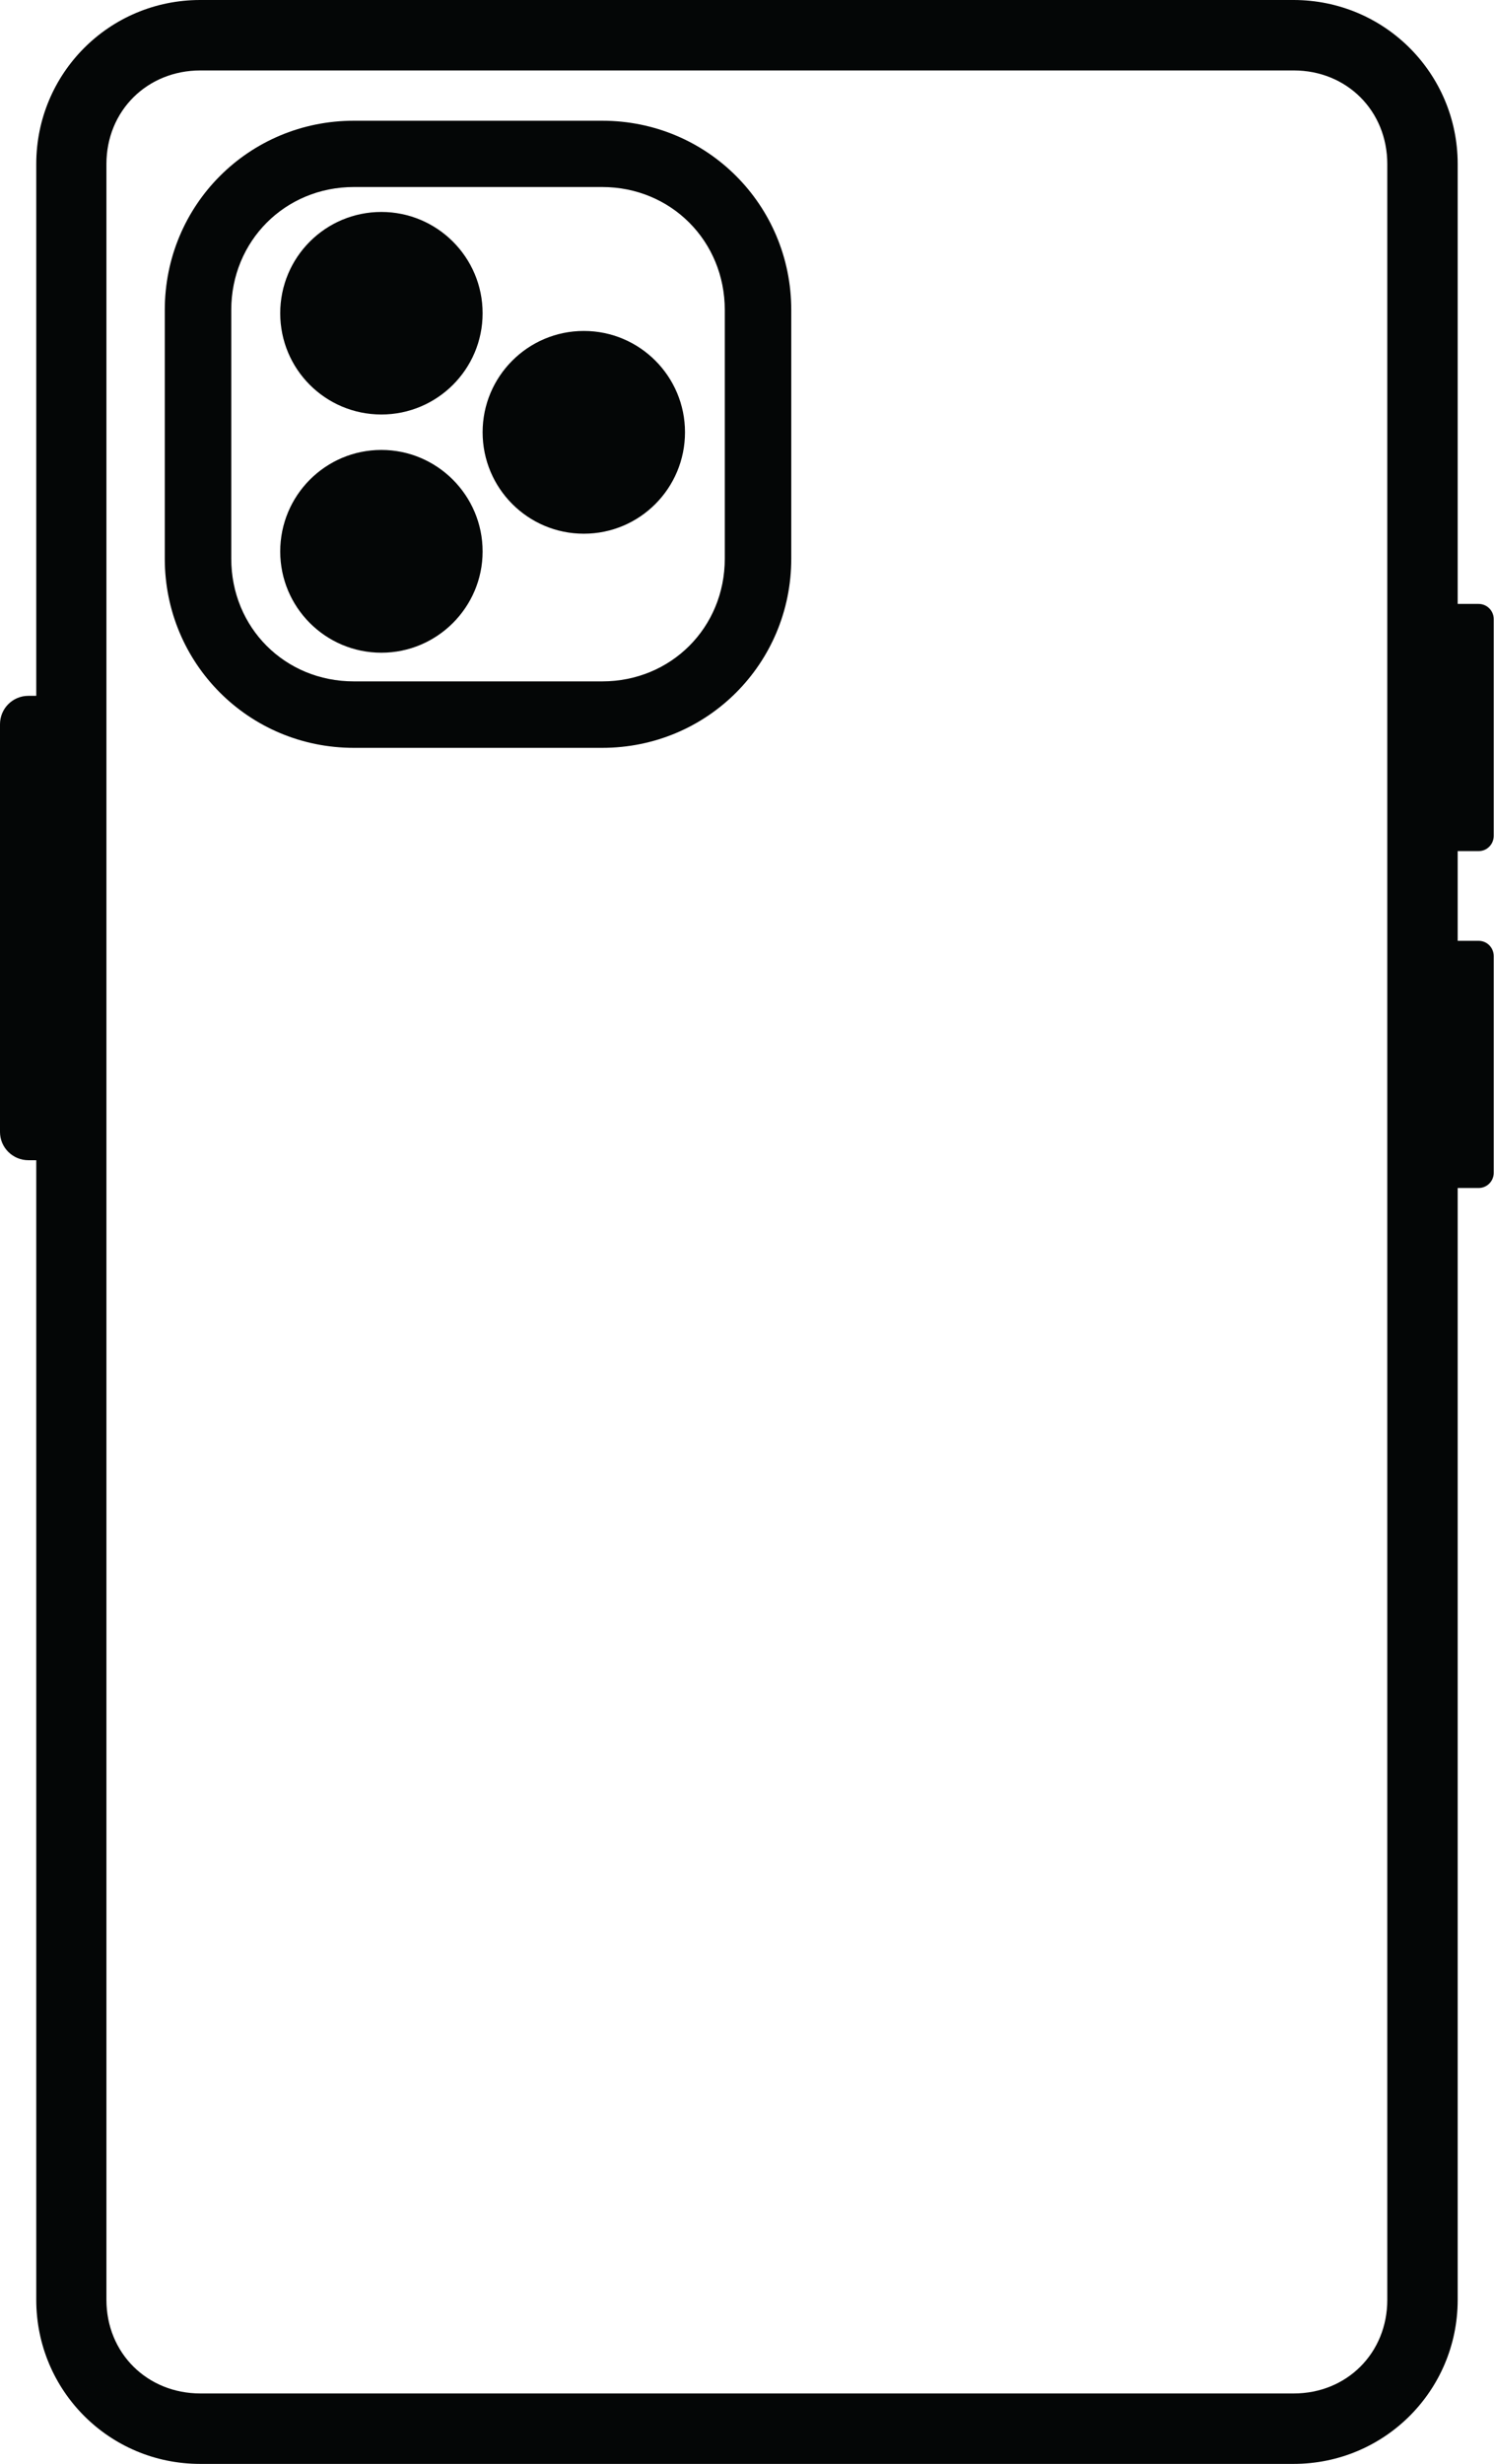
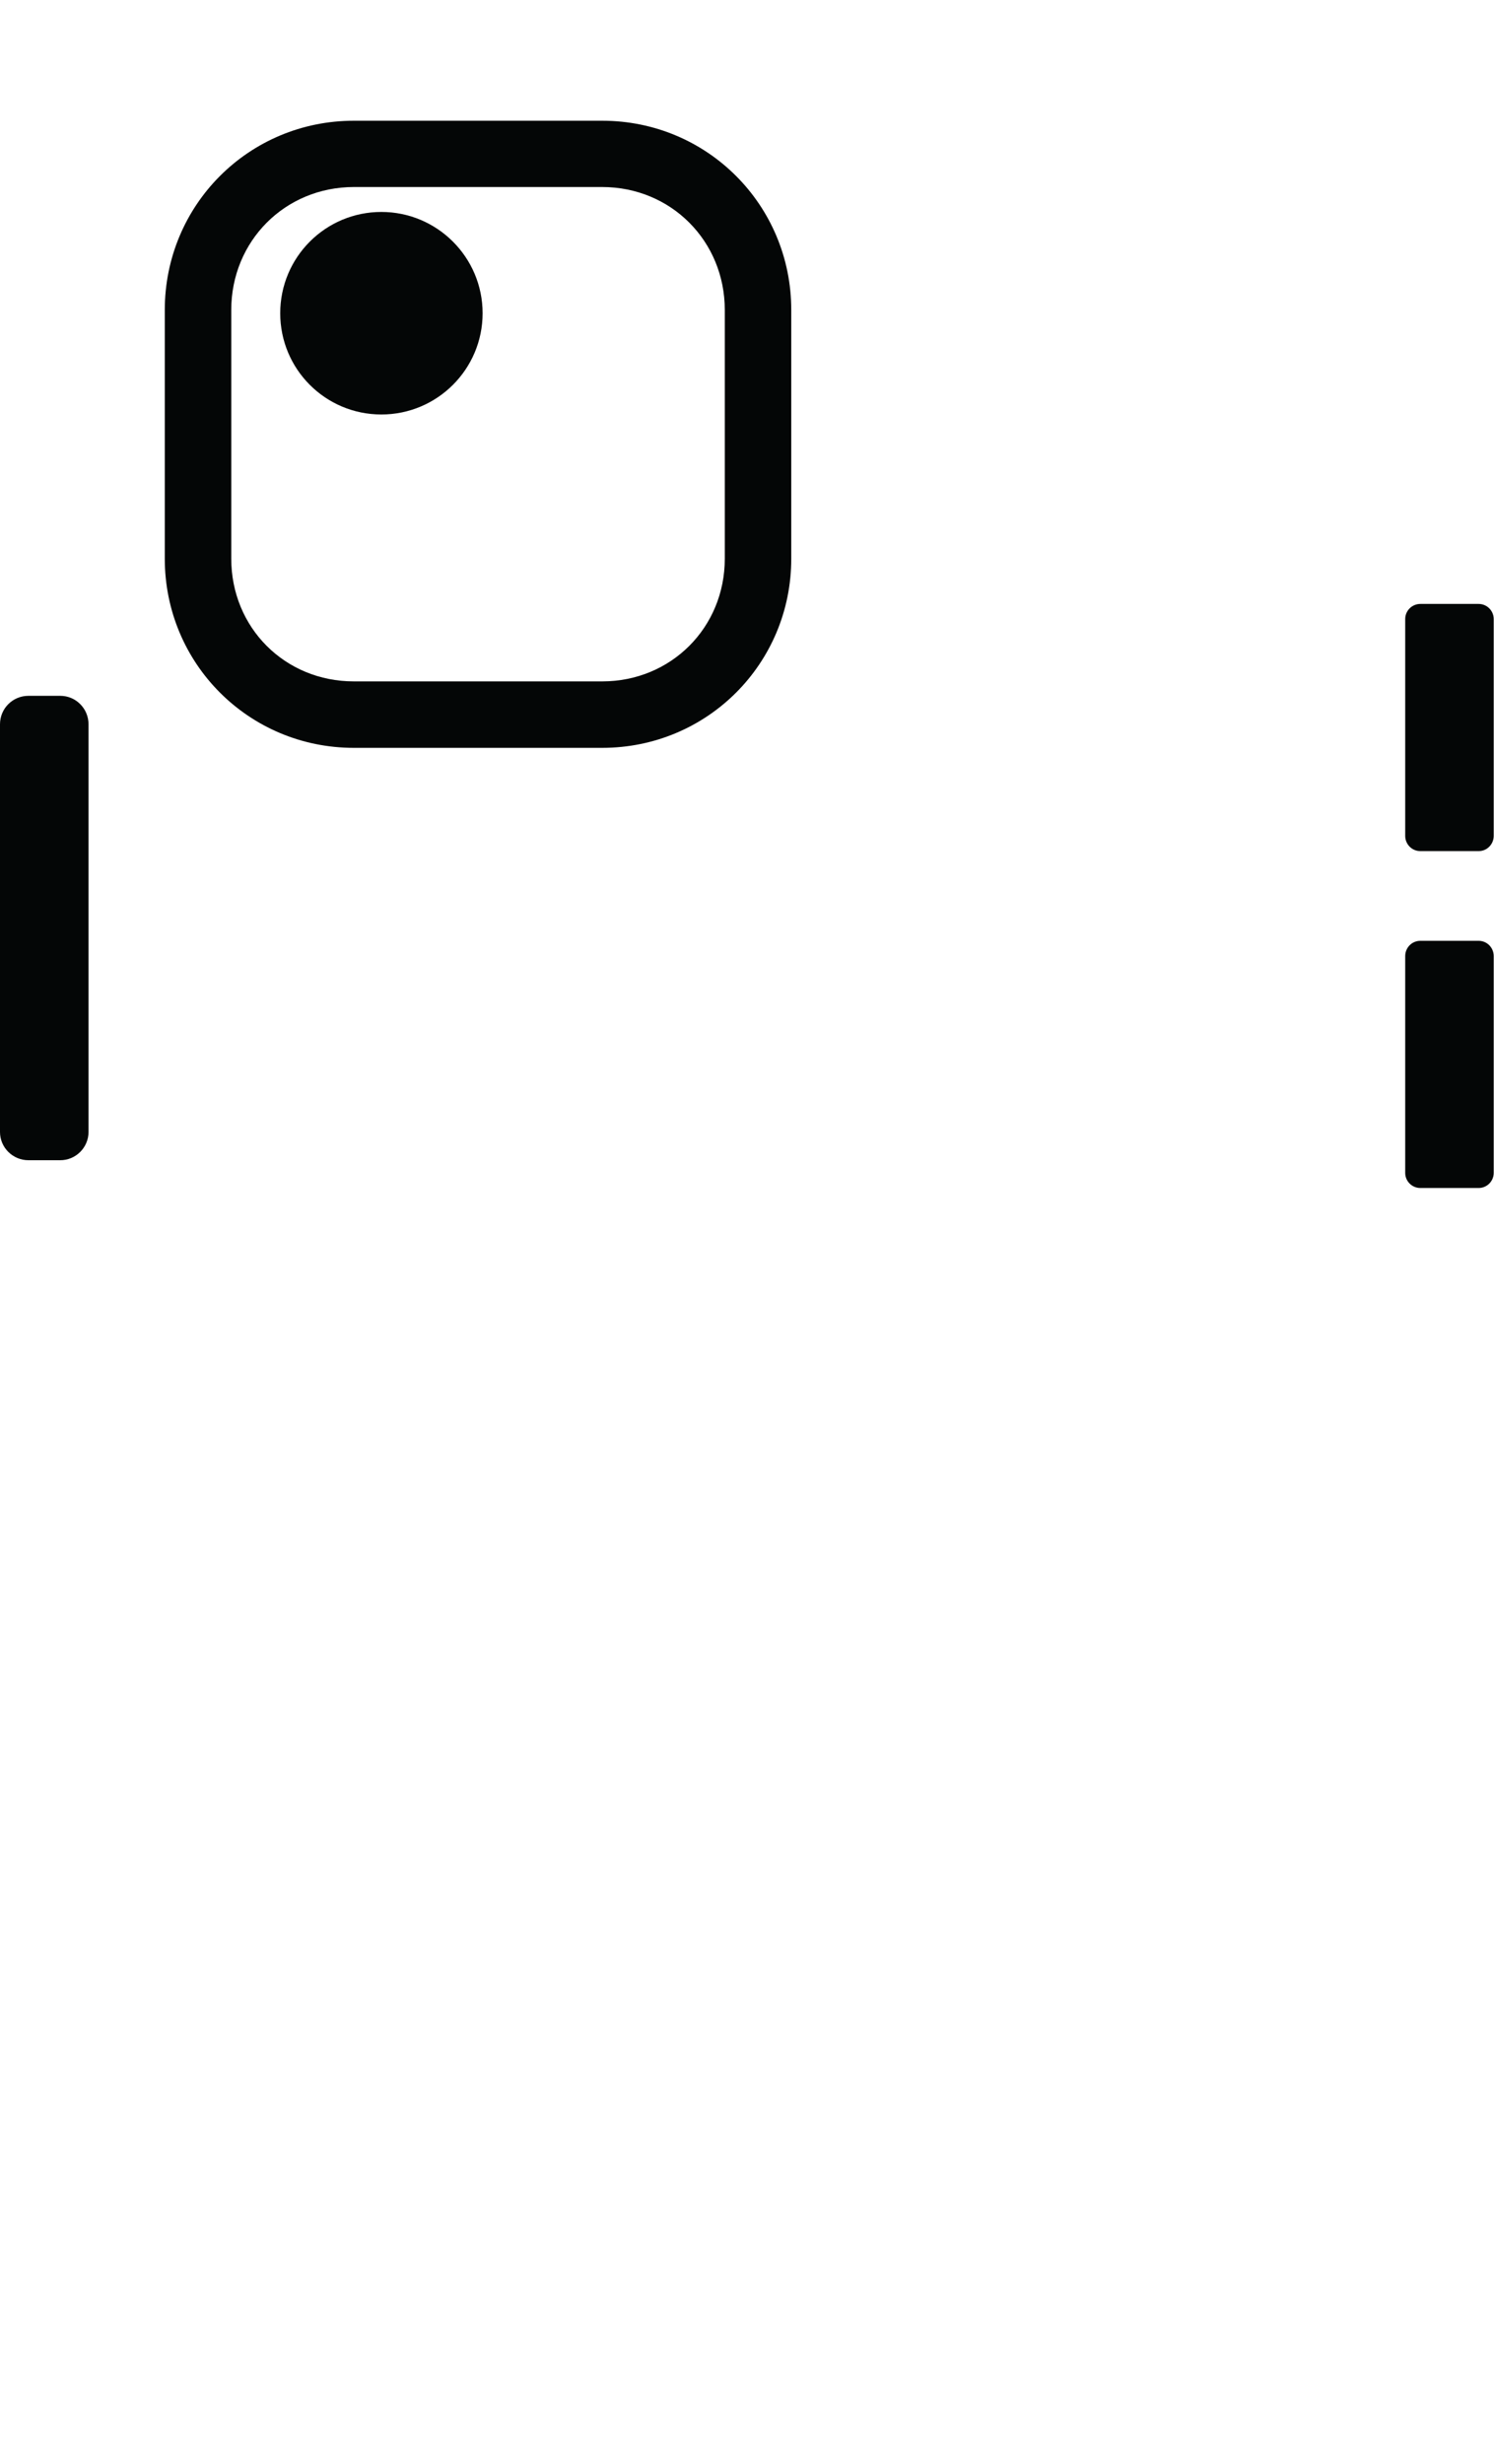
<svg xmlns="http://www.w3.org/2000/svg" height="44.0" preserveAspectRatio="xMidYMid meet" version="1.0" viewBox="0.0 0.0 26.7 44.0" width="26.7" zoomAndPan="magnify">
  <defs>
    <clipPath id="a">
-       <path d="M 0 0 L 26.699 0 L 26.699 44 L 0 44 Z M 0 0" />
-     </clipPath>
+       </clipPath>
    <clipPath id="b">
      <path d="M 25 10 L 26.699 10 L 26.699 16 L 25 16 Z M 25 10" />
    </clipPath>
    <clipPath id="c">
      <path d="M 25 16 L 26.699 16 L 26.699 22 L 25 22 Z M 25 16" />
    </clipPath>
  </defs>
  <g>
    <g clip-path="url(#a)" id="change1_1">
      <path d="M 3.582 1.258 L 23.121 1.258 C 24.07 1.258 24.793 1.98 24.793 2.93 L 24.793 41.07 C 24.793 42.02 24.07 42.742 23.121 42.742 L 3.582 42.742 C 2.629 42.742 1.902 42.02 1.902 41.07 L 1.902 2.93 C 1.902 1.98 2.629 1.258 3.582 1.258 Z M 3.578 0 C 1.953 0 0.648 1.309 0.648 2.93 L 0.648 41.07 C 0.648 42.691 1.953 44 3.578 44 L 23.117 44 C 24.742 44 26.051 42.691 26.051 41.07 L 26.051 2.93 C 26.051 1.309 24.742 0 23.117 0 L 3.578 0" fill="#040606" />
    </g>
    <g id="change1_4">
      <path d="M 6.816 3.785 C 7.812 3.785 8.625 4.594 8.625 5.594 C 8.625 6.594 7.812 7.402 6.816 7.402 C 5.816 7.402 5.008 6.594 5.008 5.594 C 5.008 4.594 5.816 3.785 6.816 3.785" fill="#040606" />
    </g>
    <g id="change1_5">
-       <path d="M 6.816 8.035 C 7.812 8.035 8.625 8.848 8.625 9.848 C 8.625 10.844 7.812 11.656 6.816 11.656 C 5.816 11.656 5.008 10.844 5.008 9.848 C 5.008 8.848 5.816 8.035 6.816 8.035" fill="#040606" />
-     </g>
+       </g>
    <g id="change1_6">
-       <path d="M 10.434 5.91 C 11.434 5.91 12.242 6.723 12.242 7.719 C 12.242 8.719 11.434 9.531 10.434 9.531 C 9.434 9.531 8.625 8.719 8.625 7.719 C 8.625 6.723 9.434 5.91 10.434 5.91" fill="#040606" />
-     </g>
+       </g>
    <g id="change1_7">
      <path d="M 6.324 3.34 L 10.762 3.34 C 11.992 3.34 12.953 4.305 12.953 5.535 L 12.953 9.977 C 12.953 11.207 11.992 12.168 10.762 12.168 L 6.324 12.168 C 5.09 12.168 4.133 11.207 4.133 9.977 L 4.133 5.535 C 4.133 4.305 5.094 3.34 6.324 3.34 Z M 6.324 2.156 C 4.449 2.156 2.945 3.66 2.945 5.535 L 2.945 9.977 C 2.945 11.852 4.449 13.355 6.324 13.355 L 10.762 13.355 C 12.637 13.355 14.141 11.852 14.141 9.977 L 14.141 5.535 C 14.141 3.66 12.637 2.156 10.762 2.156 L 6.324 2.156" fill="#040606" />
    </g>
    <g id="change1_8">
      <path d="M 0.508 12.426 L 1.078 12.426 C 1.355 12.426 1.582 12.652 1.582 12.934 L 1.582 20.215 C 1.582 20.492 1.355 20.719 1.078 20.719 L 0.508 20.719 C 0.227 20.719 0 20.492 0 20.215 L 0 12.934 C 0 12.652 0.227 12.426 0.508 12.426" fill="#040606" />
    </g>
    <g clip-path="url(#b)" id="change1_2">
      <path d="M 25.383 10.785 L 26.426 10.785 C 26.574 10.785 26.695 10.906 26.695 11.055 L 26.695 14.926 C 26.695 15.078 26.574 15.199 26.426 15.199 L 25.383 15.199 C 25.234 15.199 25.113 15.078 25.113 14.926 L 25.113 11.055 C 25.113 10.906 25.234 10.785 25.383 10.785" fill="#040606" />
    </g>
    <g clip-path="url(#c)" id="change1_3">
      <path d="M 25.383 16.801 L 26.426 16.801 C 26.574 16.801 26.695 16.922 26.695 17.074 L 26.695 20.945 C 26.695 21.094 26.574 21.215 26.426 21.215 L 25.383 21.215 C 25.234 21.215 25.113 21.094 25.113 20.945 L 25.113 17.074 C 25.113 16.922 25.234 16.801 25.383 16.801" fill="#040606" />
    </g>
  </g>
</svg>